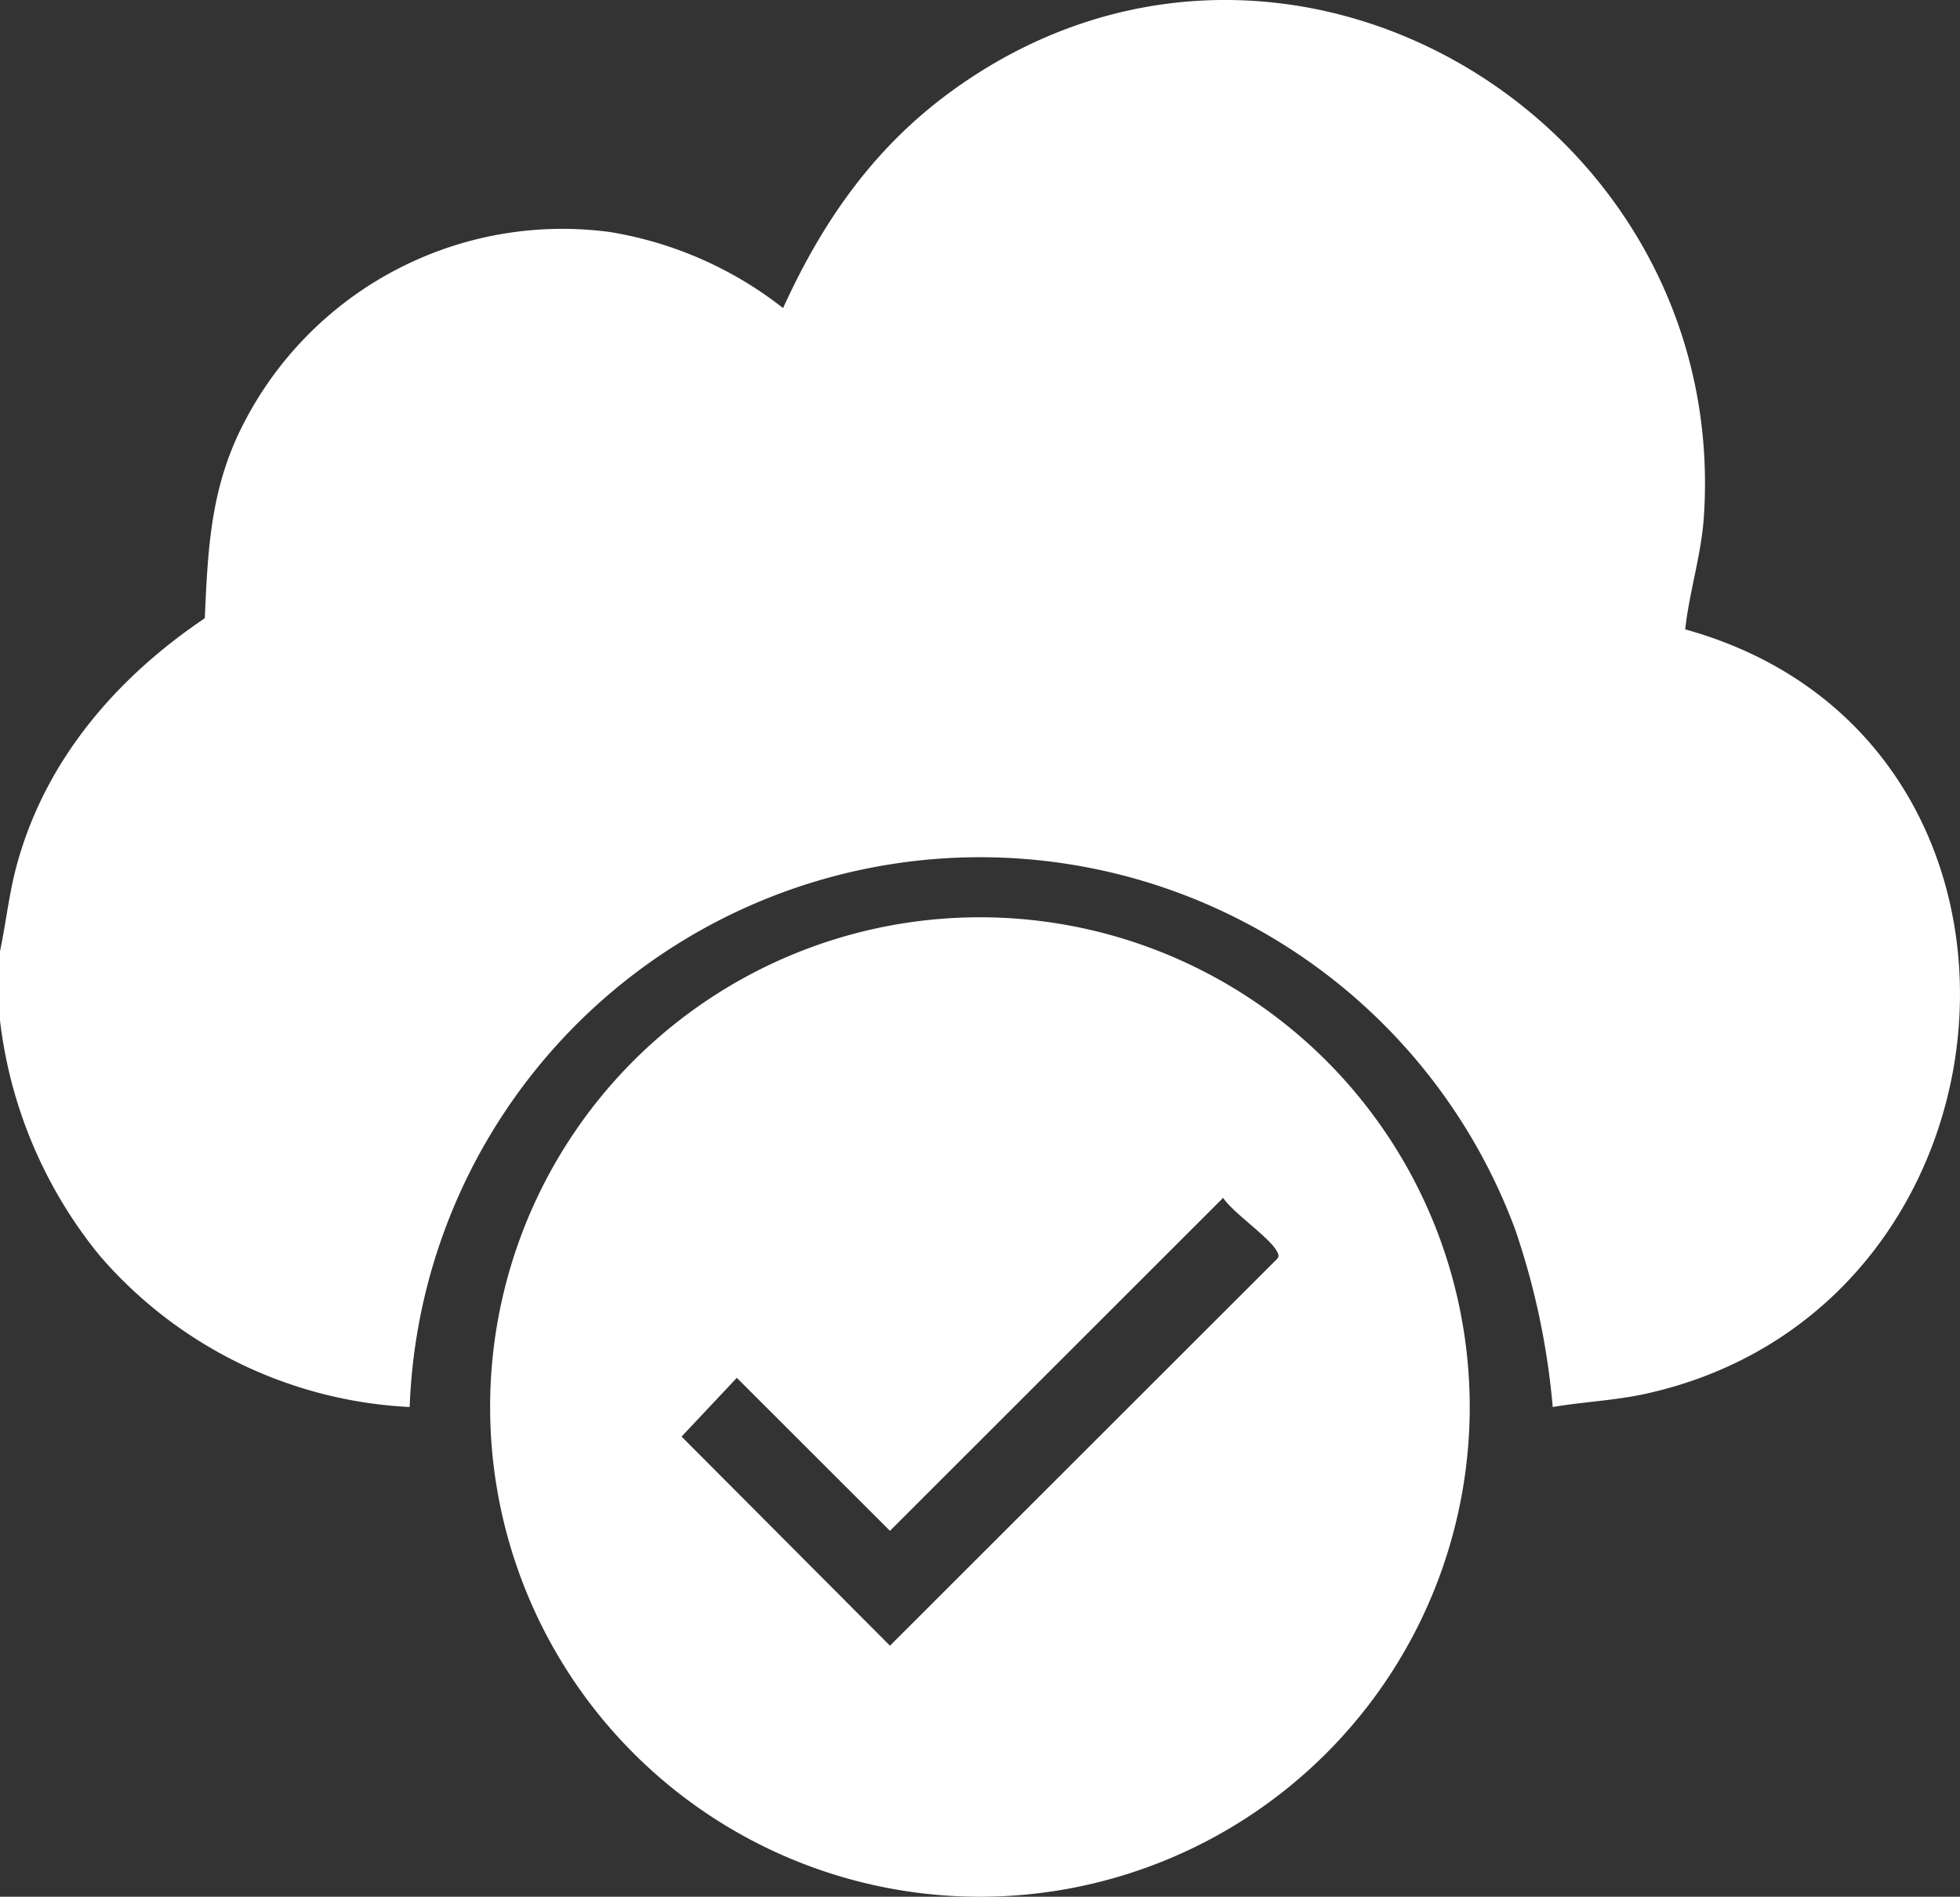
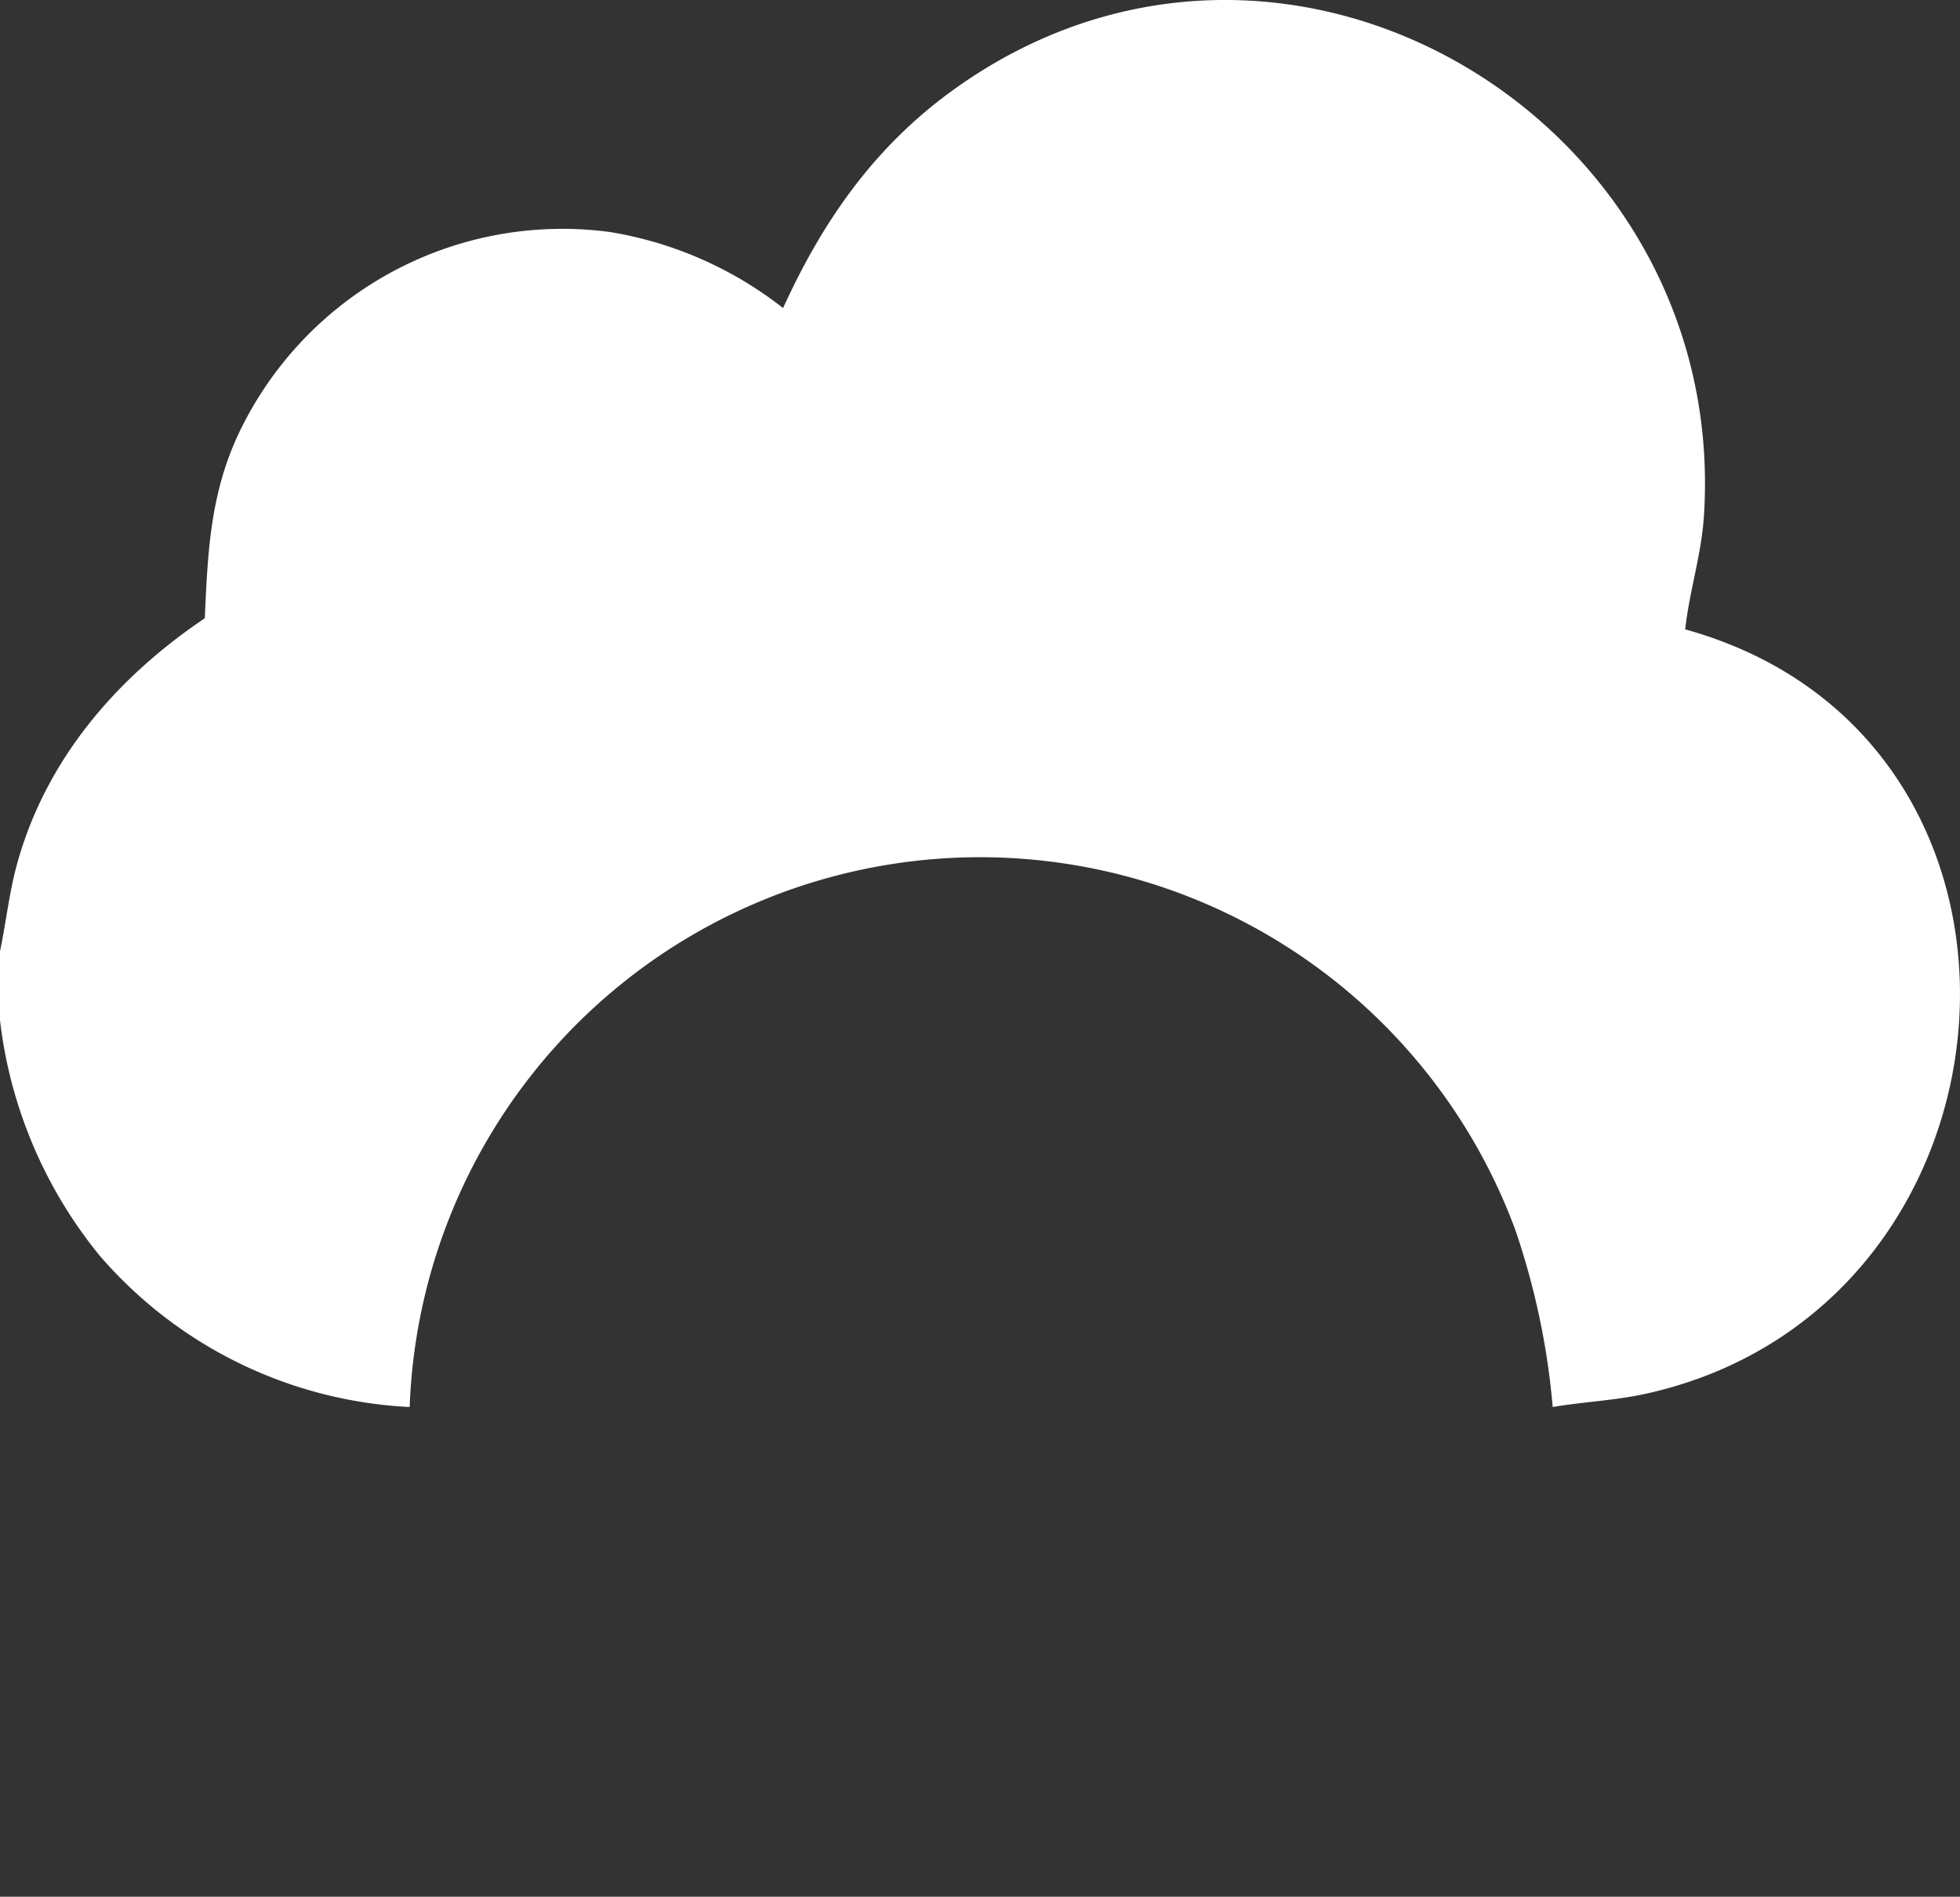
<svg xmlns="http://www.w3.org/2000/svg" id="Group_16292" data-name="Group 16292" width="128" height="123.888" viewBox="0 0 128 123.888">
  <rect x="0" y="0" width="128" height="123.888" fill="#333333" stroke="none" />
  <defs>
    <clipPath id="clip-path">
      <rect id="Rectangle_141" data-name="Rectangle 141" width="128" height="123.888" fill="#fff" />
    </clipPath>
  </defs>
  <g id="Group_16191" data-name="Group 16191" clip-path="url(#clip-path)">
    <path id="Path_128" data-name="Path 128" d="M0,62.14c.4-1.914.6-3.857,1.126-5.75,1.883-6.8,6.5-12.138,12.248-16.008.2-4.514.378-8.454,2.451-12.552A23.39,23.39,0,0,1,39.855,15.158,24.786,24.786,0,0,1,51.14,20.122c2.588-5.686,5.953-10.507,11.046-14.2C83.819-9.757,113,7.824,111.273,33.756c-.165,2.48-.95,4.893-1.219,7.351,25.658,7.129,22.9,44.254-2.527,49.917-2.031.453-4.083.529-6.125.876A48.736,48.736,0,0,0,98.96,80.332,37.273,37.273,0,0,0,26.754,91.9,28.57,28.57,0,0,1,6.509,82.012,29.745,29.745,0,0,1,0,66.641Z" transform="translate(0 0)" fill="#fff" />
-     <path id="Path_129" data-name="Path 129" d="M157.834,207.675a31.987,31.987,0,1,1-31.987-31.987,31.987,31.987,0,0,1,31.987,31.987m-16.108-13.658-21.755,21.746-10-9.993-3.608,3.837,13.61,13.658,25.271-25.253c.167-.189.1-.3,0-.5-.468-.908-2.839-2.488-3.516-3.5" transform="translate(-61.852 -115.775)" fill="#fff" />
  </g>
</svg>